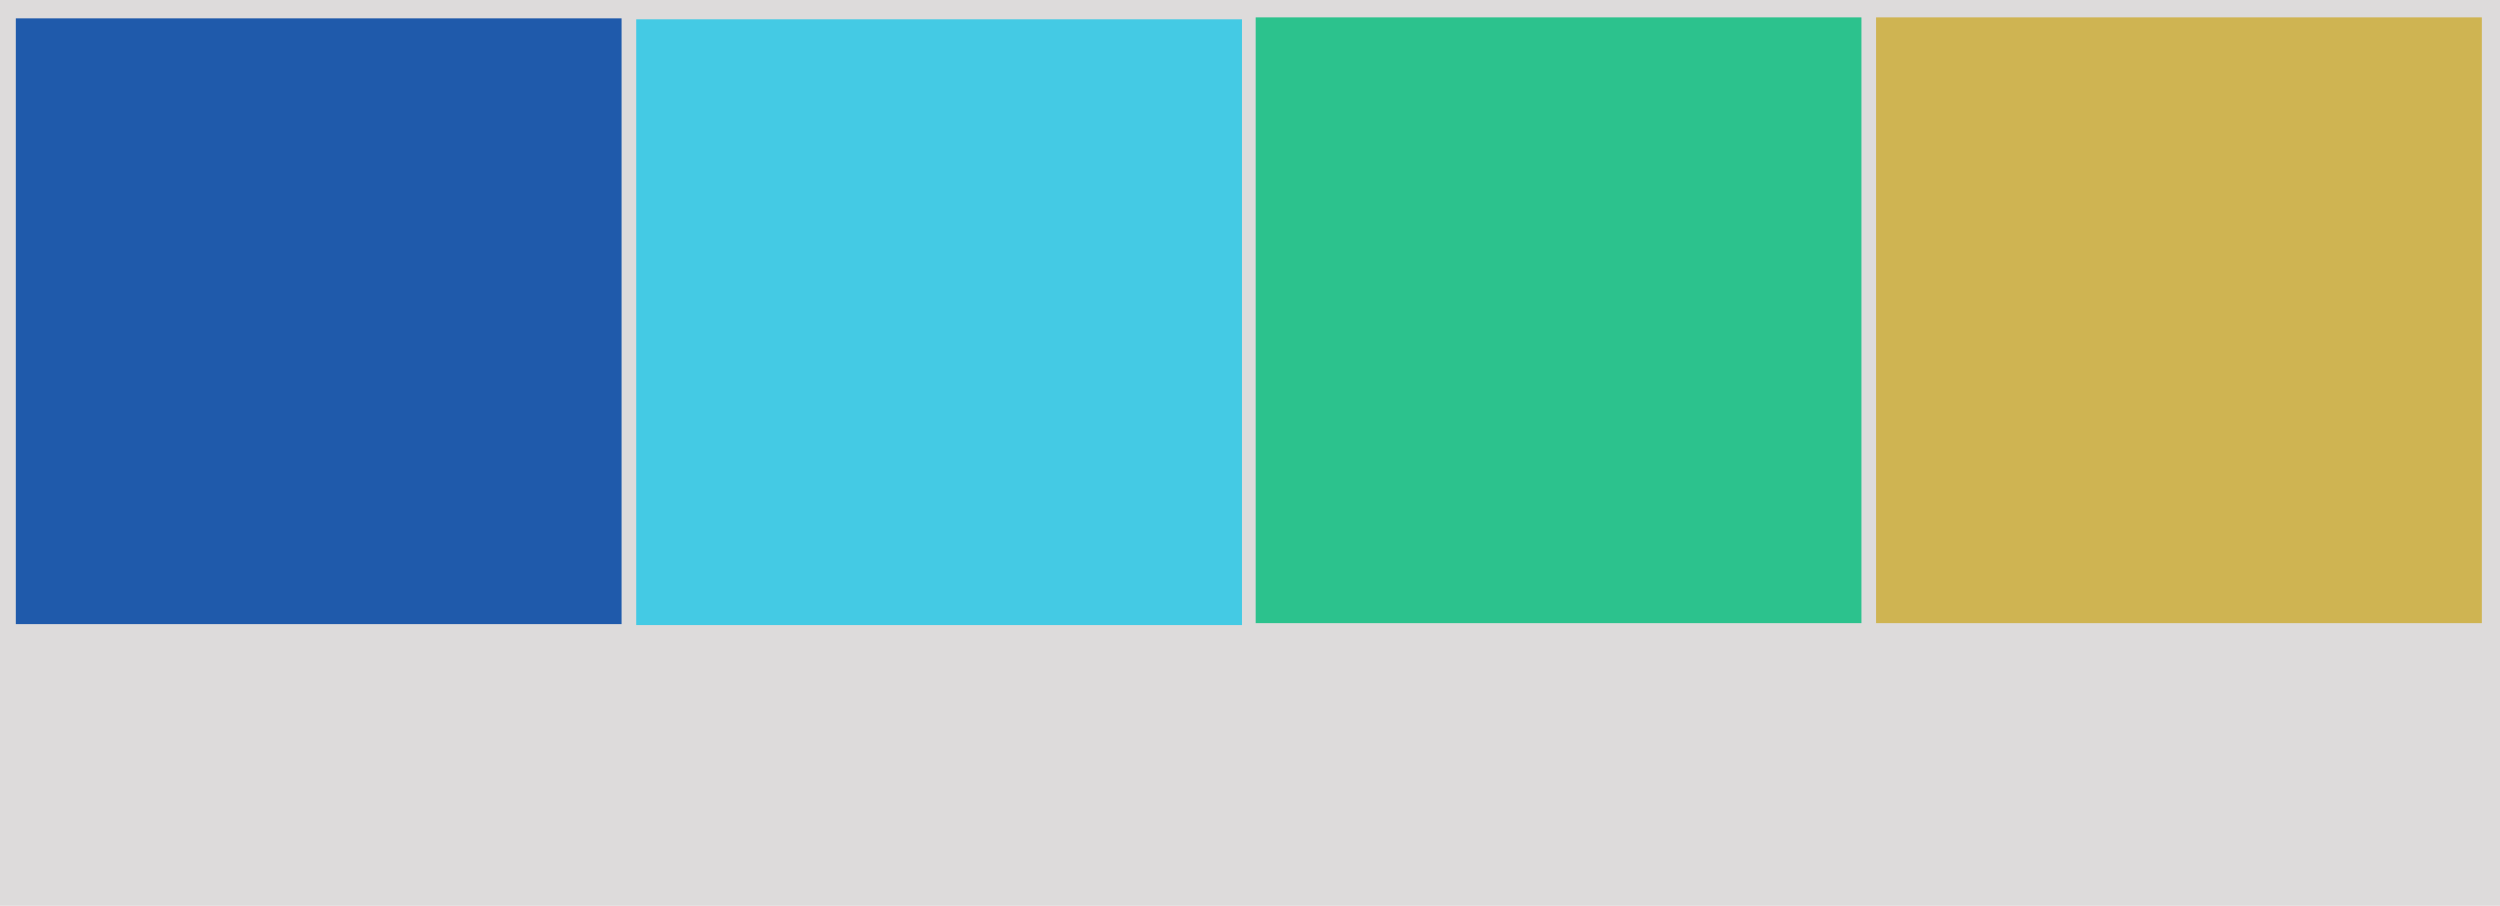
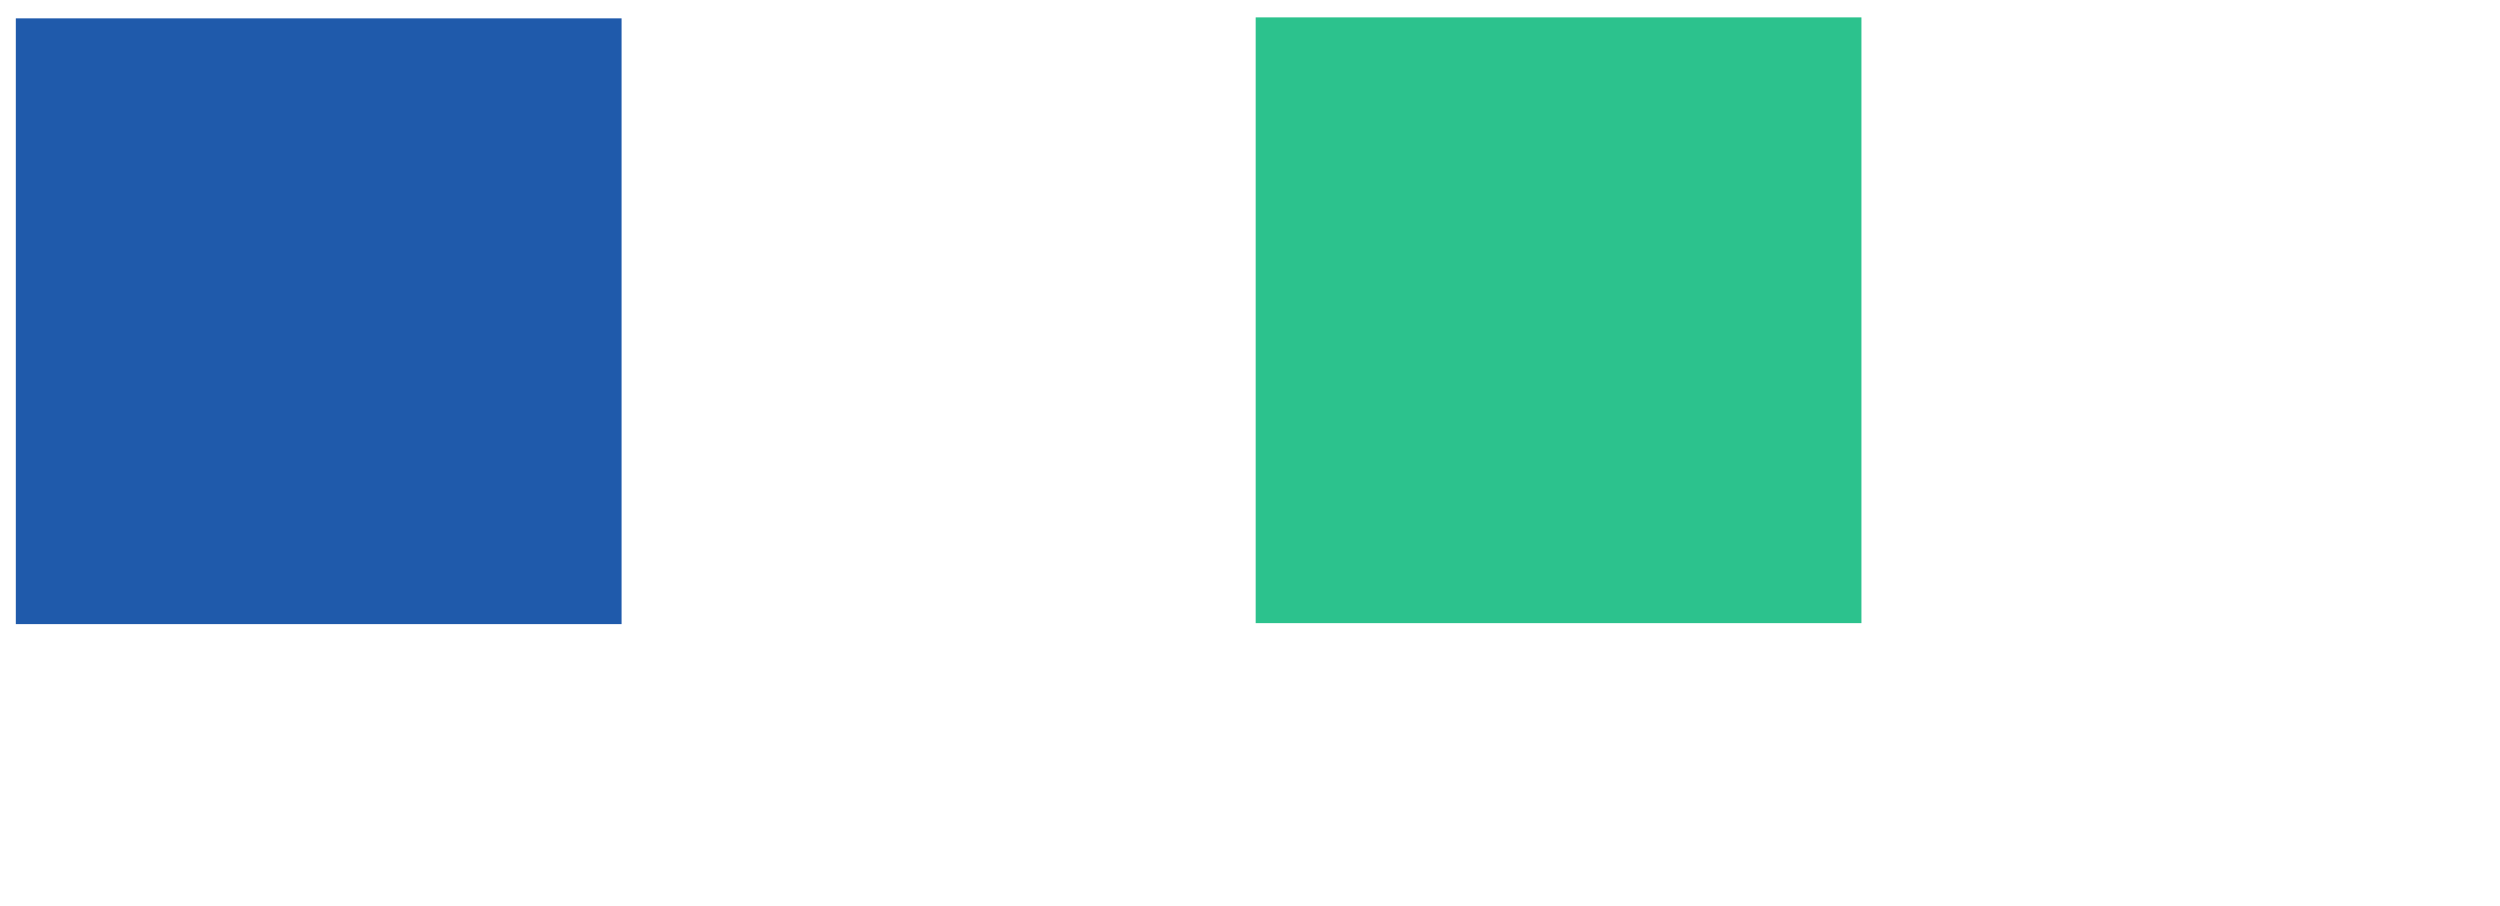
<svg xmlns="http://www.w3.org/2000/svg" fill="#000000" height="434.8" preserveAspectRatio="xMidYMid meet" version="1" viewBox="0.0 0.0 1200.0 434.8" width="1200" zoomAndPan="magnify">
  <g data-name="Layer 2">
    <g data-name="Layer 1">
      <g id="change1_1">
-         <path d="M0 0H1200V434.787H0z" fill="#dddbdb" />
-       </g>
+         </g>
      <g id="change2_1">
-         <path d="M7.591 8.81H298.355V299.574H7.591z" fill="#1f5aab" />
+         <path d="M7.591 8.81H298.355V299.574H7.591" fill="#1f5aab" />
      </g>
      <g id="change3_1">
-         <path d="M305.381 9.267H596.145V300.031H305.381z" fill="#44cae4" />
-       </g>
+         </g>
      <g id="change4_1">
        <path d="M602.725 8.341H893.489V299.105H602.725z" fill="#2cc28d" />
      </g>
      <g id="change5_1">
-         <path d="M900.515 8.341H1191.279V299.105H900.515z" fill="#cfb452" />
-       </g>
+         </g>
    </g>
  </g>
</svg>